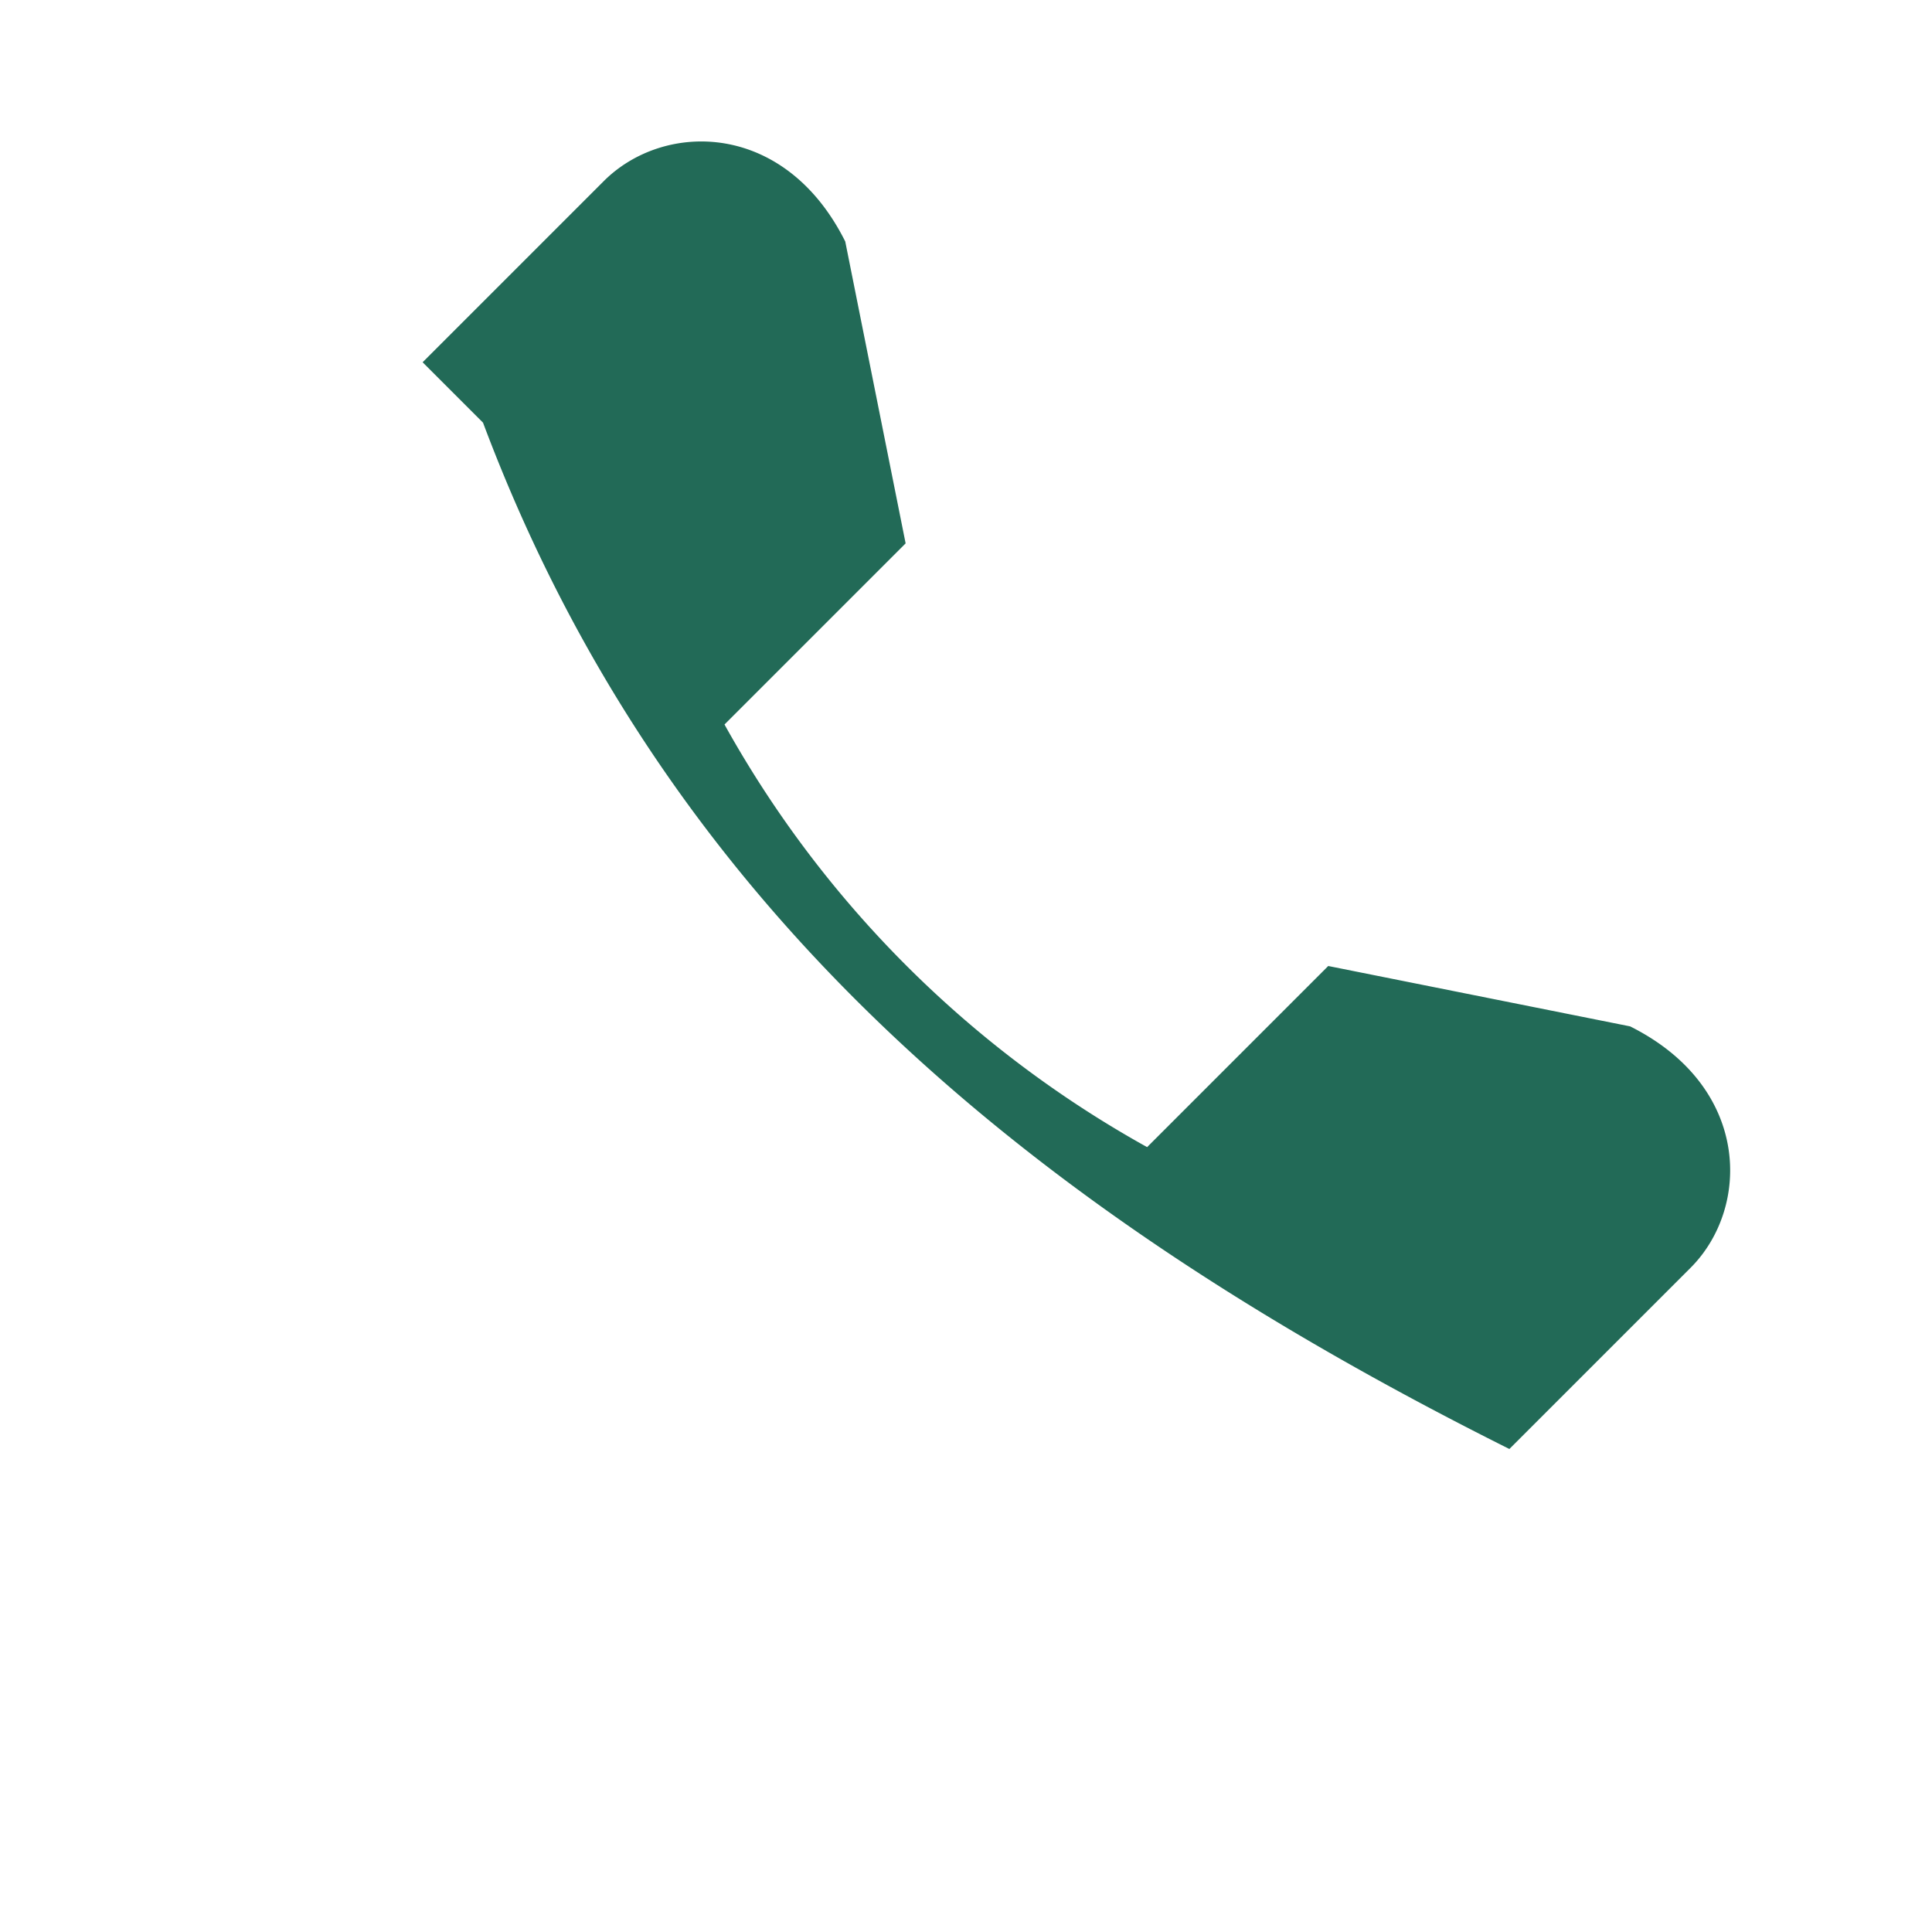
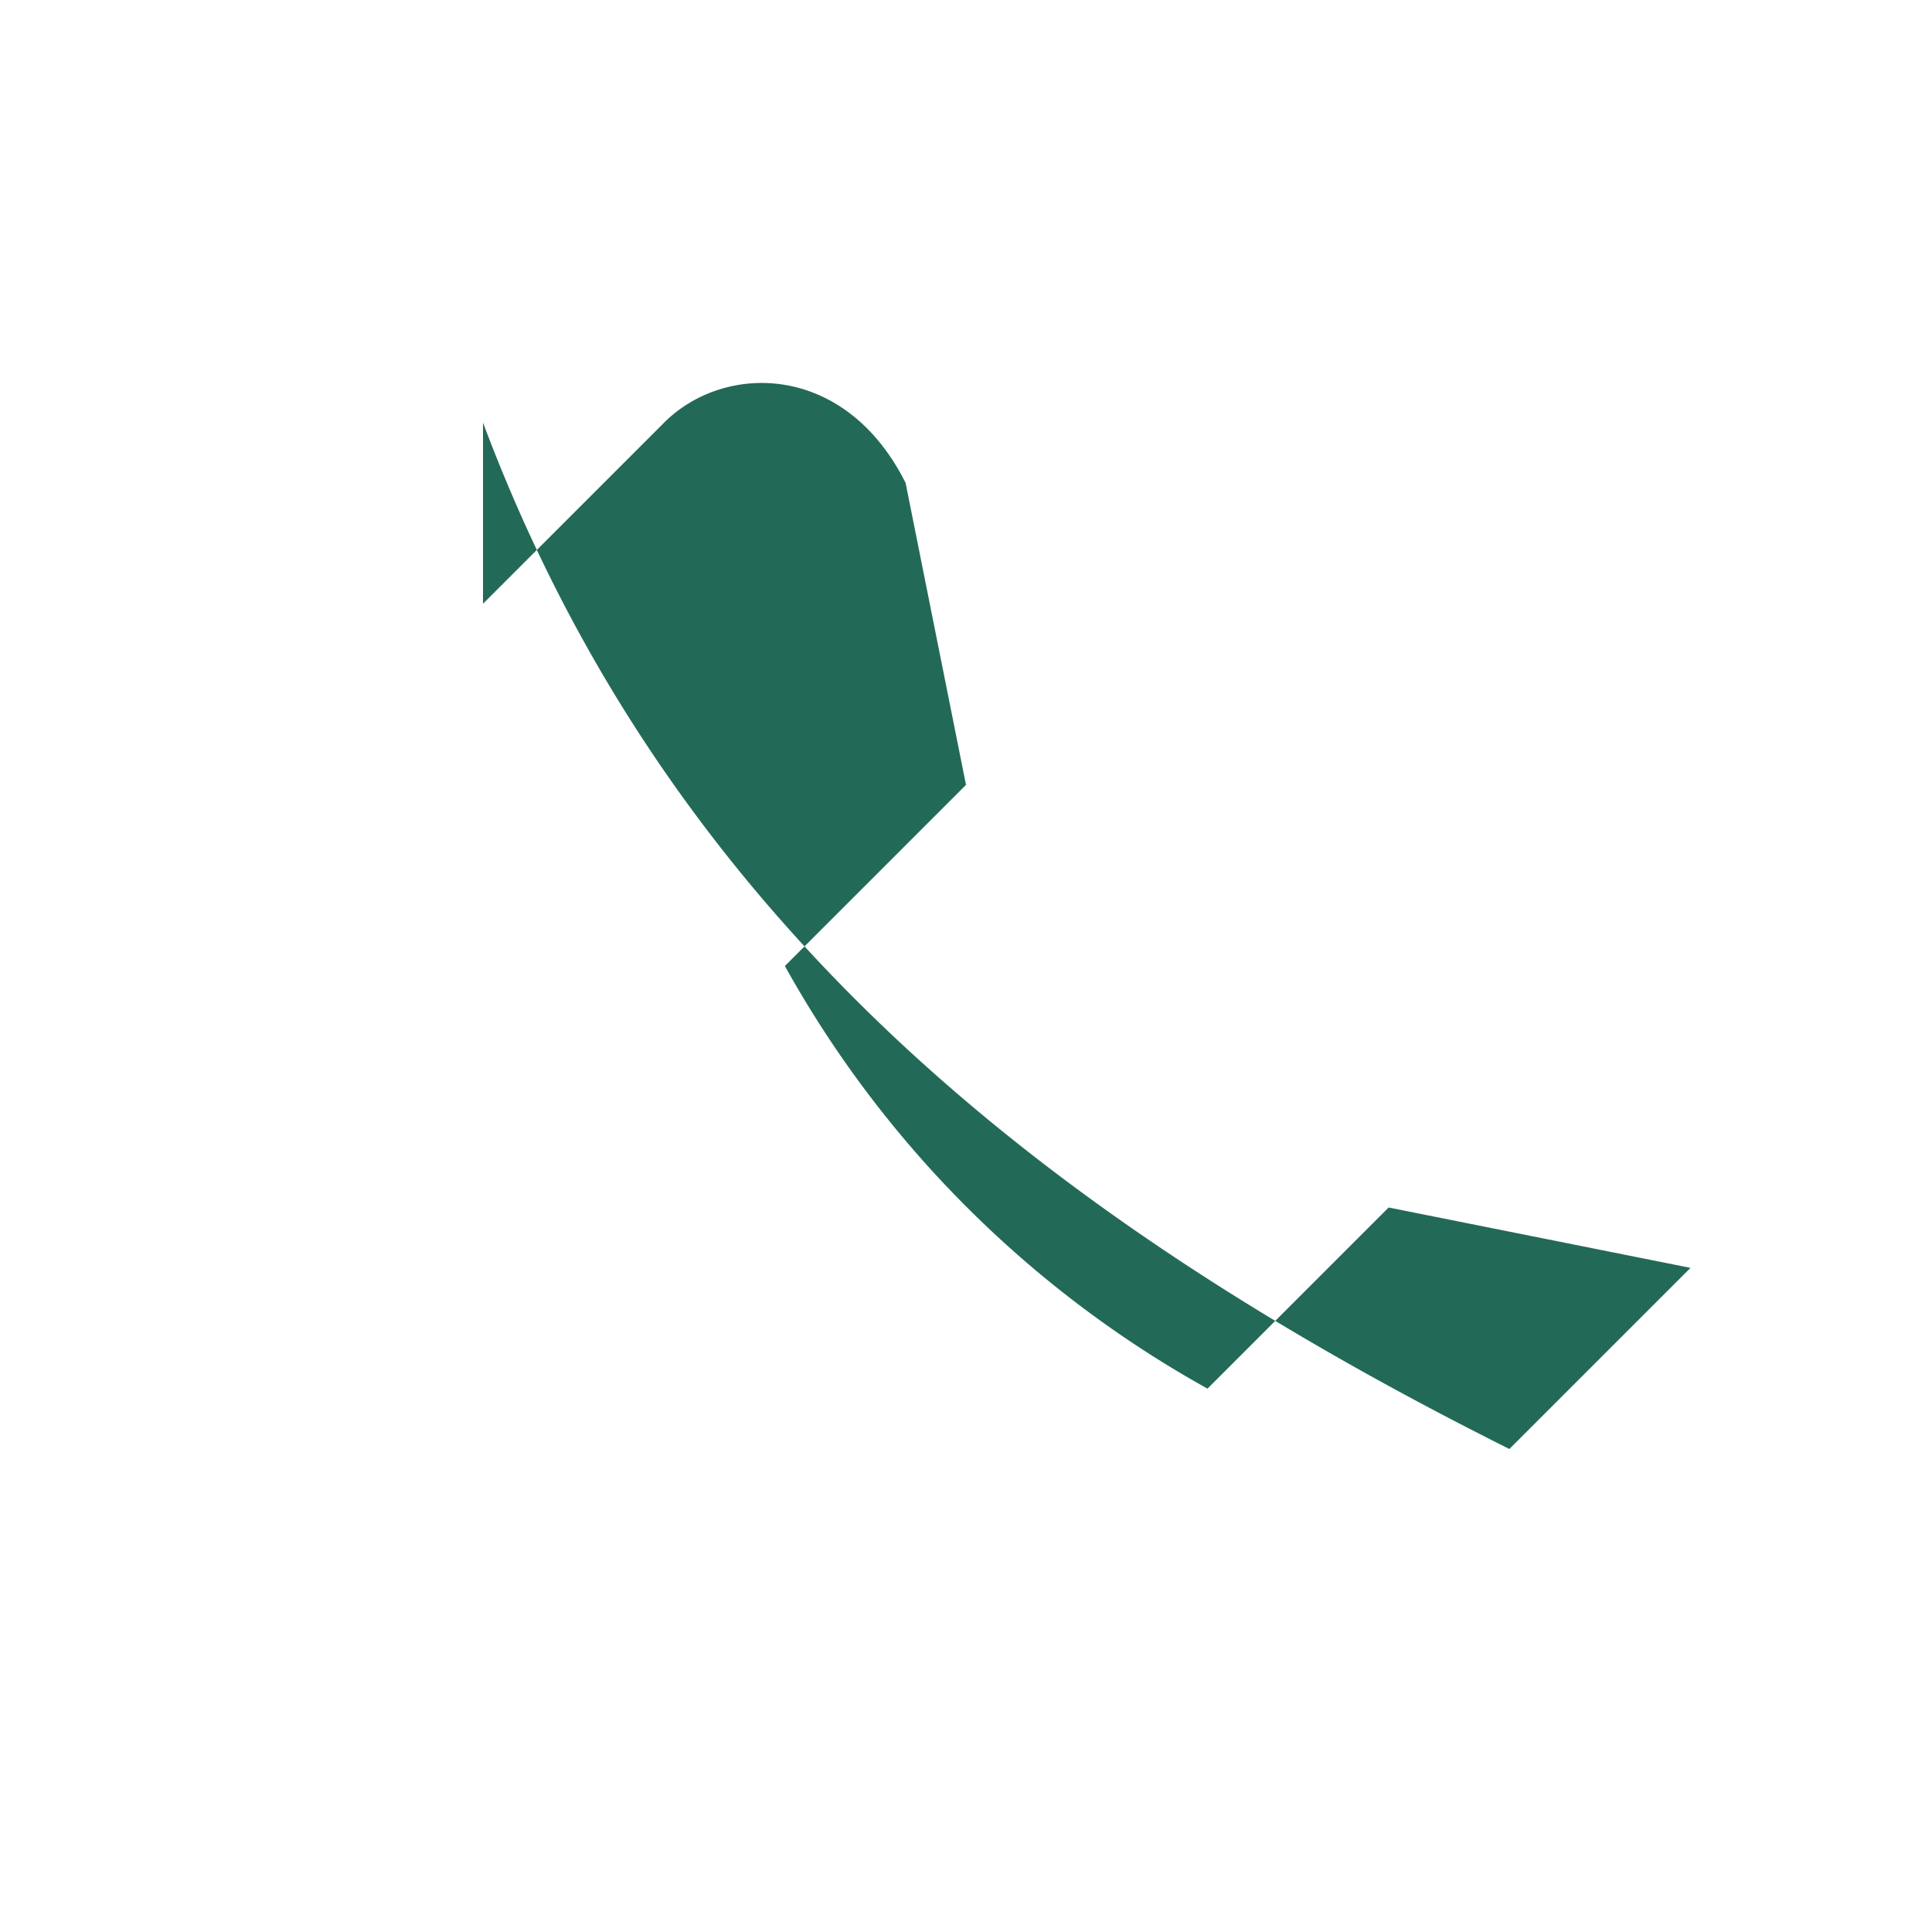
<svg xmlns="http://www.w3.org/2000/svg" width="32" height="32" viewBox="0 0 32 32">
-   <path d="M8 7c3 8 9 13 17 17l3-3c1-1 1-3-1-4l-5-1-3 3a18 18 0 0 1-7-7l3-3-1-5c-1-2-3-2-4-1l-3 3z" fill="#226A57" />
+   <path d="M8 7c3 8 9 13 17 17l3-3l-5-1-3 3a18 18 0 0 1-7-7l3-3-1-5c-1-2-3-2-4-1l-3 3z" fill="#226A57" />
</svg>